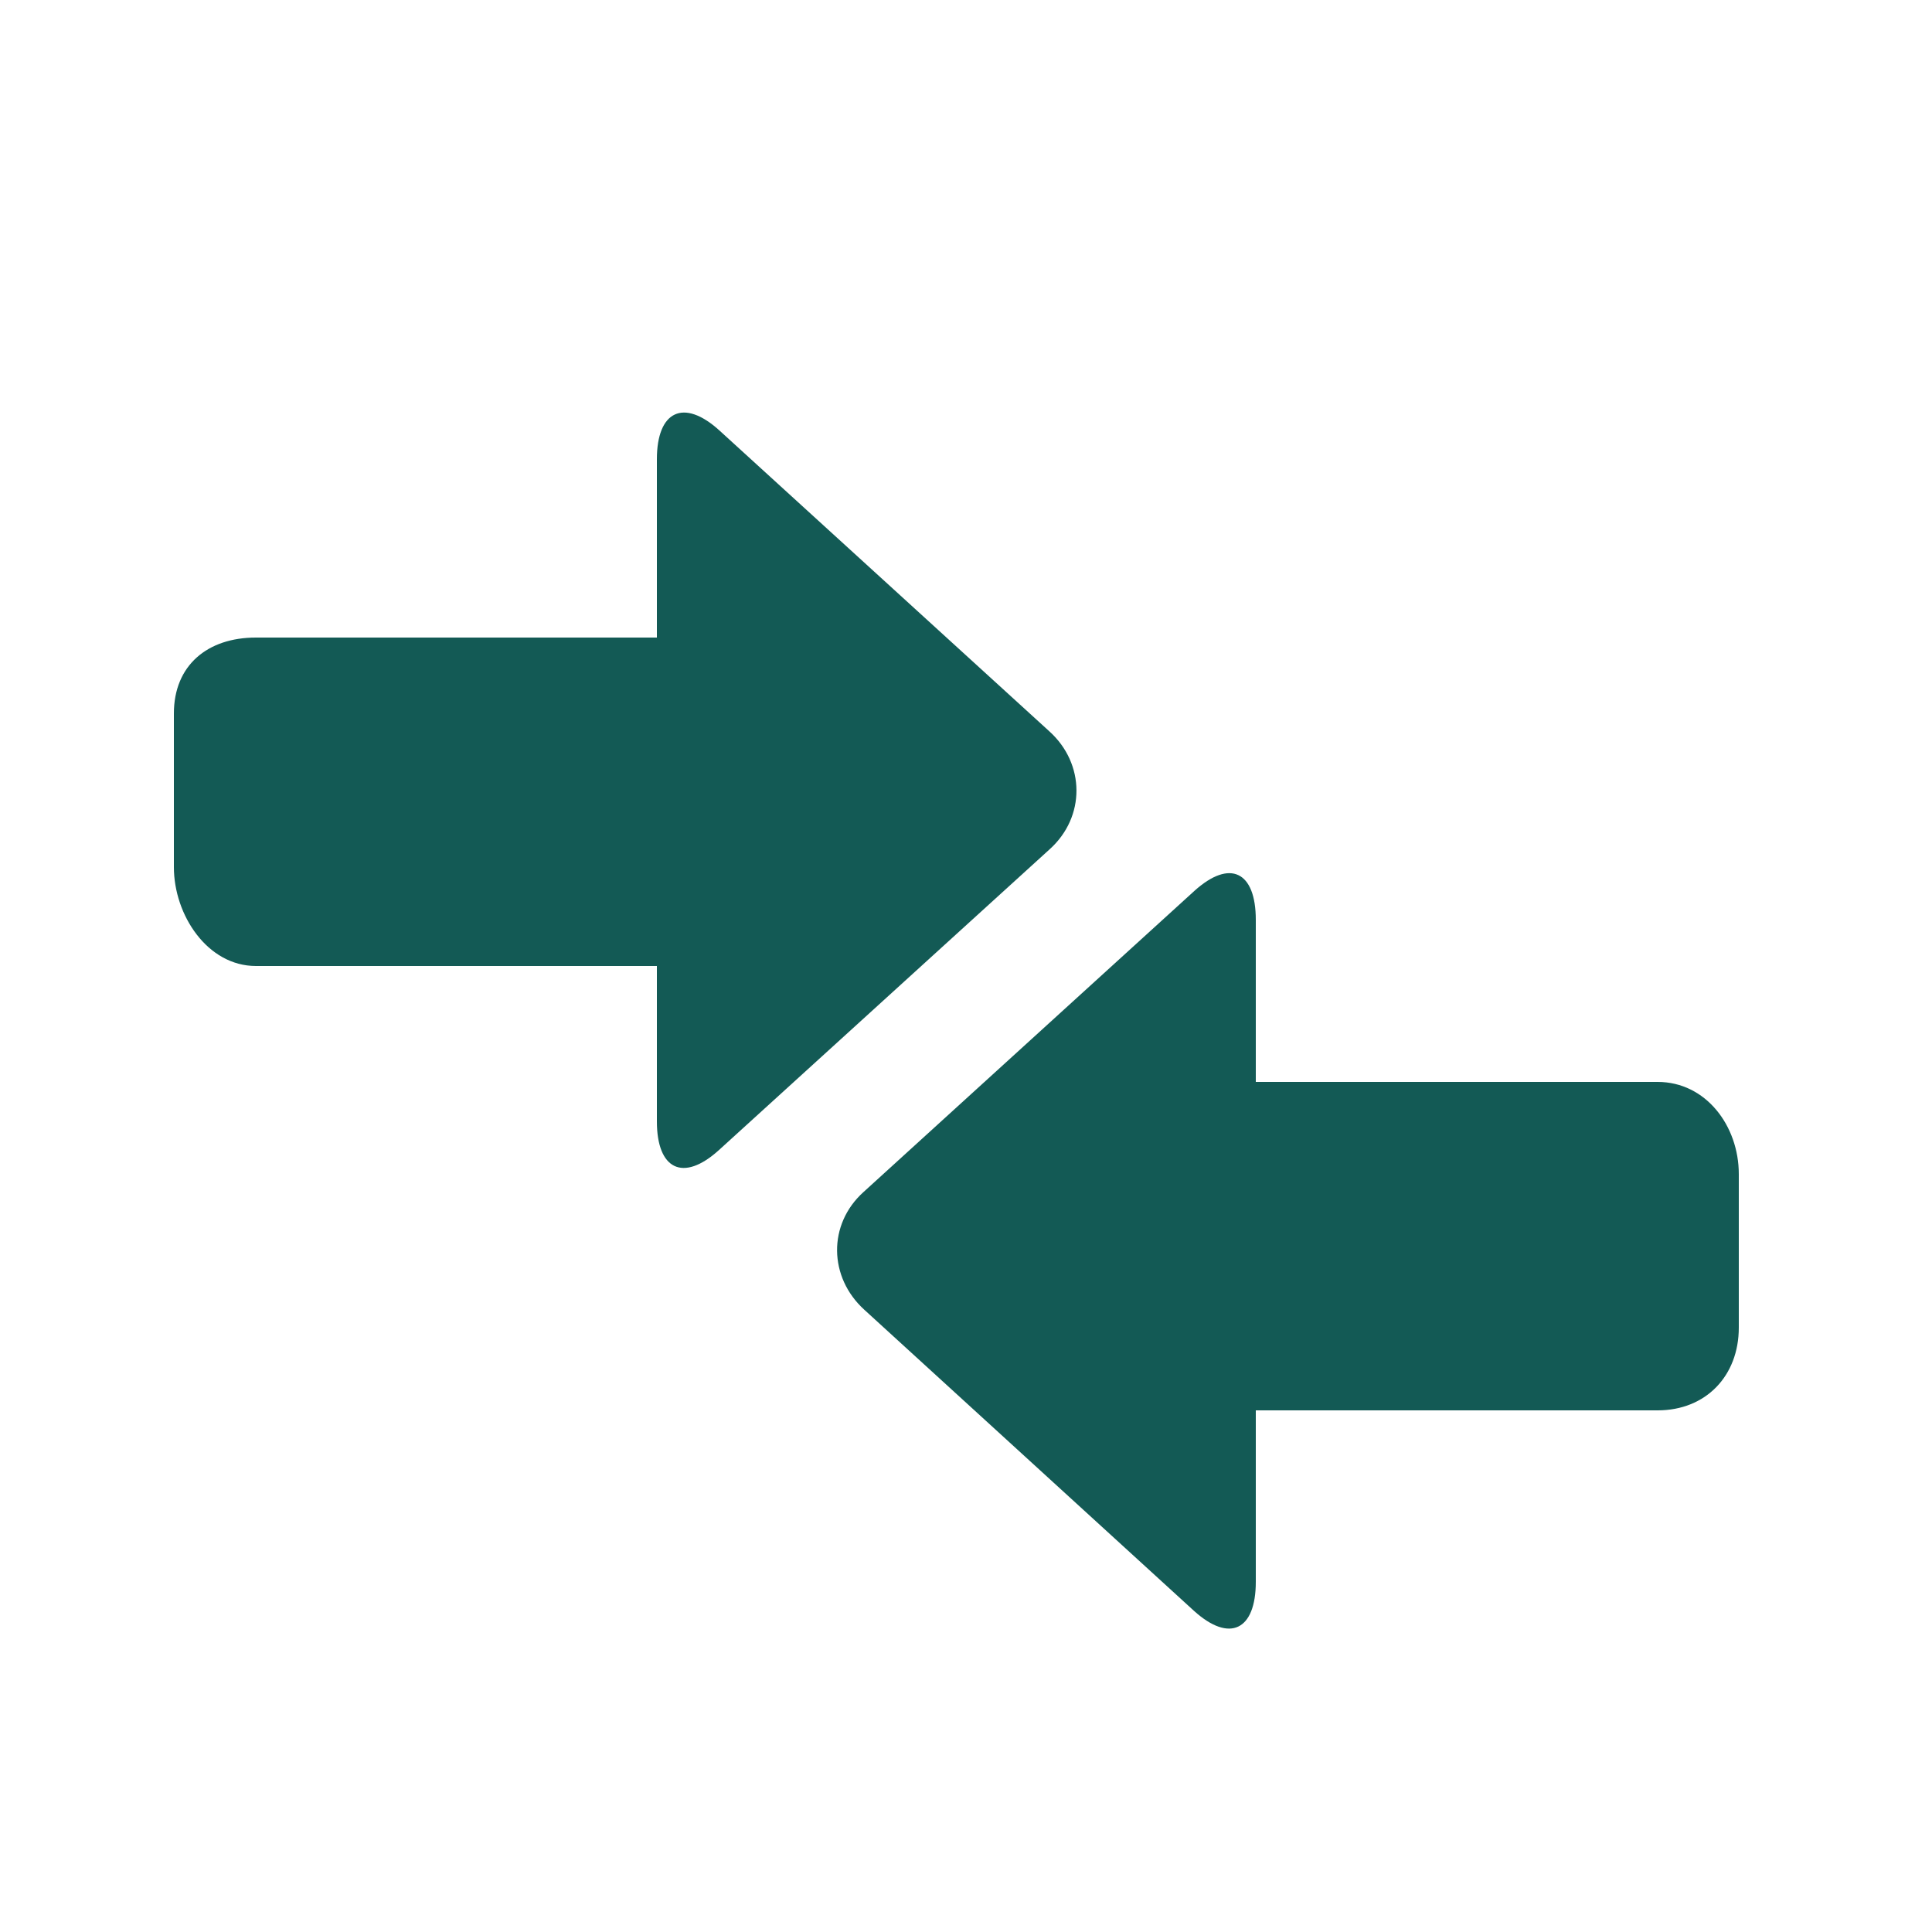
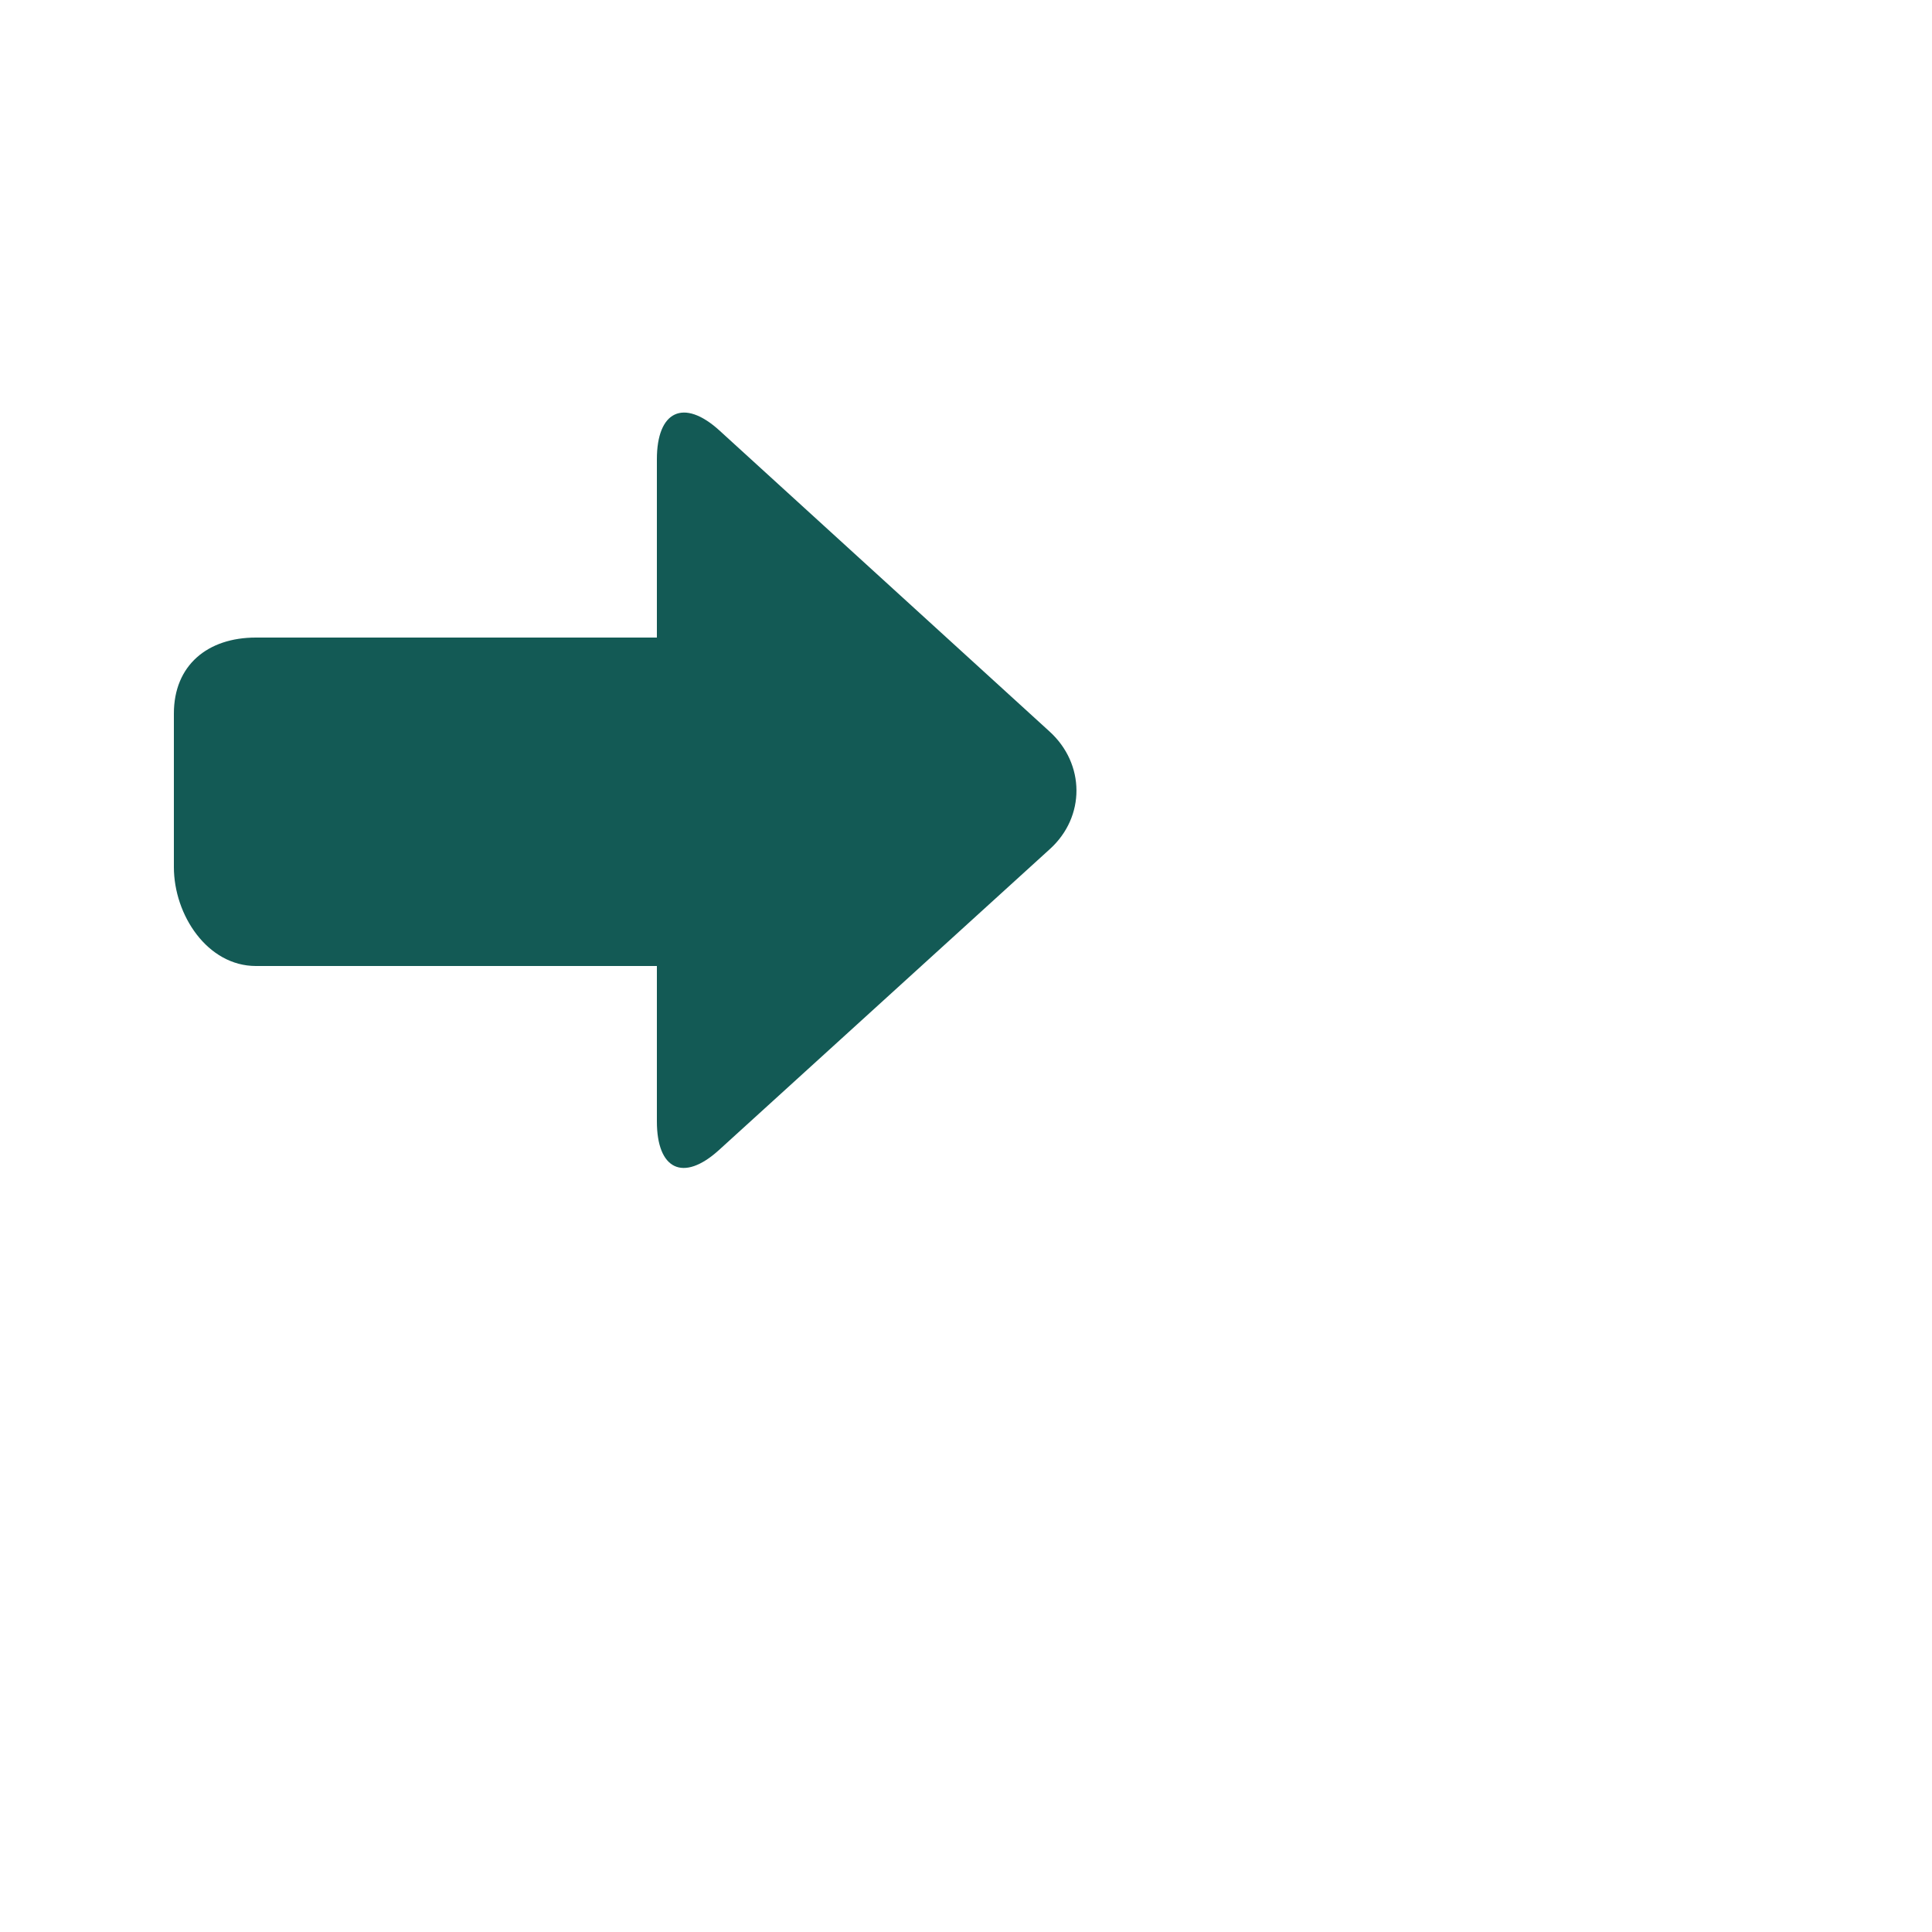
<svg xmlns="http://www.w3.org/2000/svg" width="18" height="18" viewBox="0 0 18 18" fill="none">
-   <path d="M15.444 10.08H11.7V8.57C11.7 8.12 11.46 8 11.127 8.301L8.045 11.106C7.711 11.407 7.72 11.901 8.053 12.203L11.123 15.007C11.456 15.309 11.7 15.188 11.7 14.738V13.14H15.444C15.893 13.14 16.2 12.819 16.2 12.369V10.939C16.2 10.489 15.893 10.08 15.444 10.08Z" fill="#135a55" />
  <path d="M9.777 6.814L6.702 4.01C6.369 3.708 6.12 3.829 6.12 4.279V5.94H2.384C1.934 5.94 1.62 6.198 1.62 6.648V8.078C1.62 8.527 1.934 9 2.384 9H6.12V10.447C6.12 10.896 6.364 11.017 6.697 10.716L9.781 7.911C10.114 7.61 10.111 7.116 9.777 6.814Z" fill="#135a55" />
</svg>